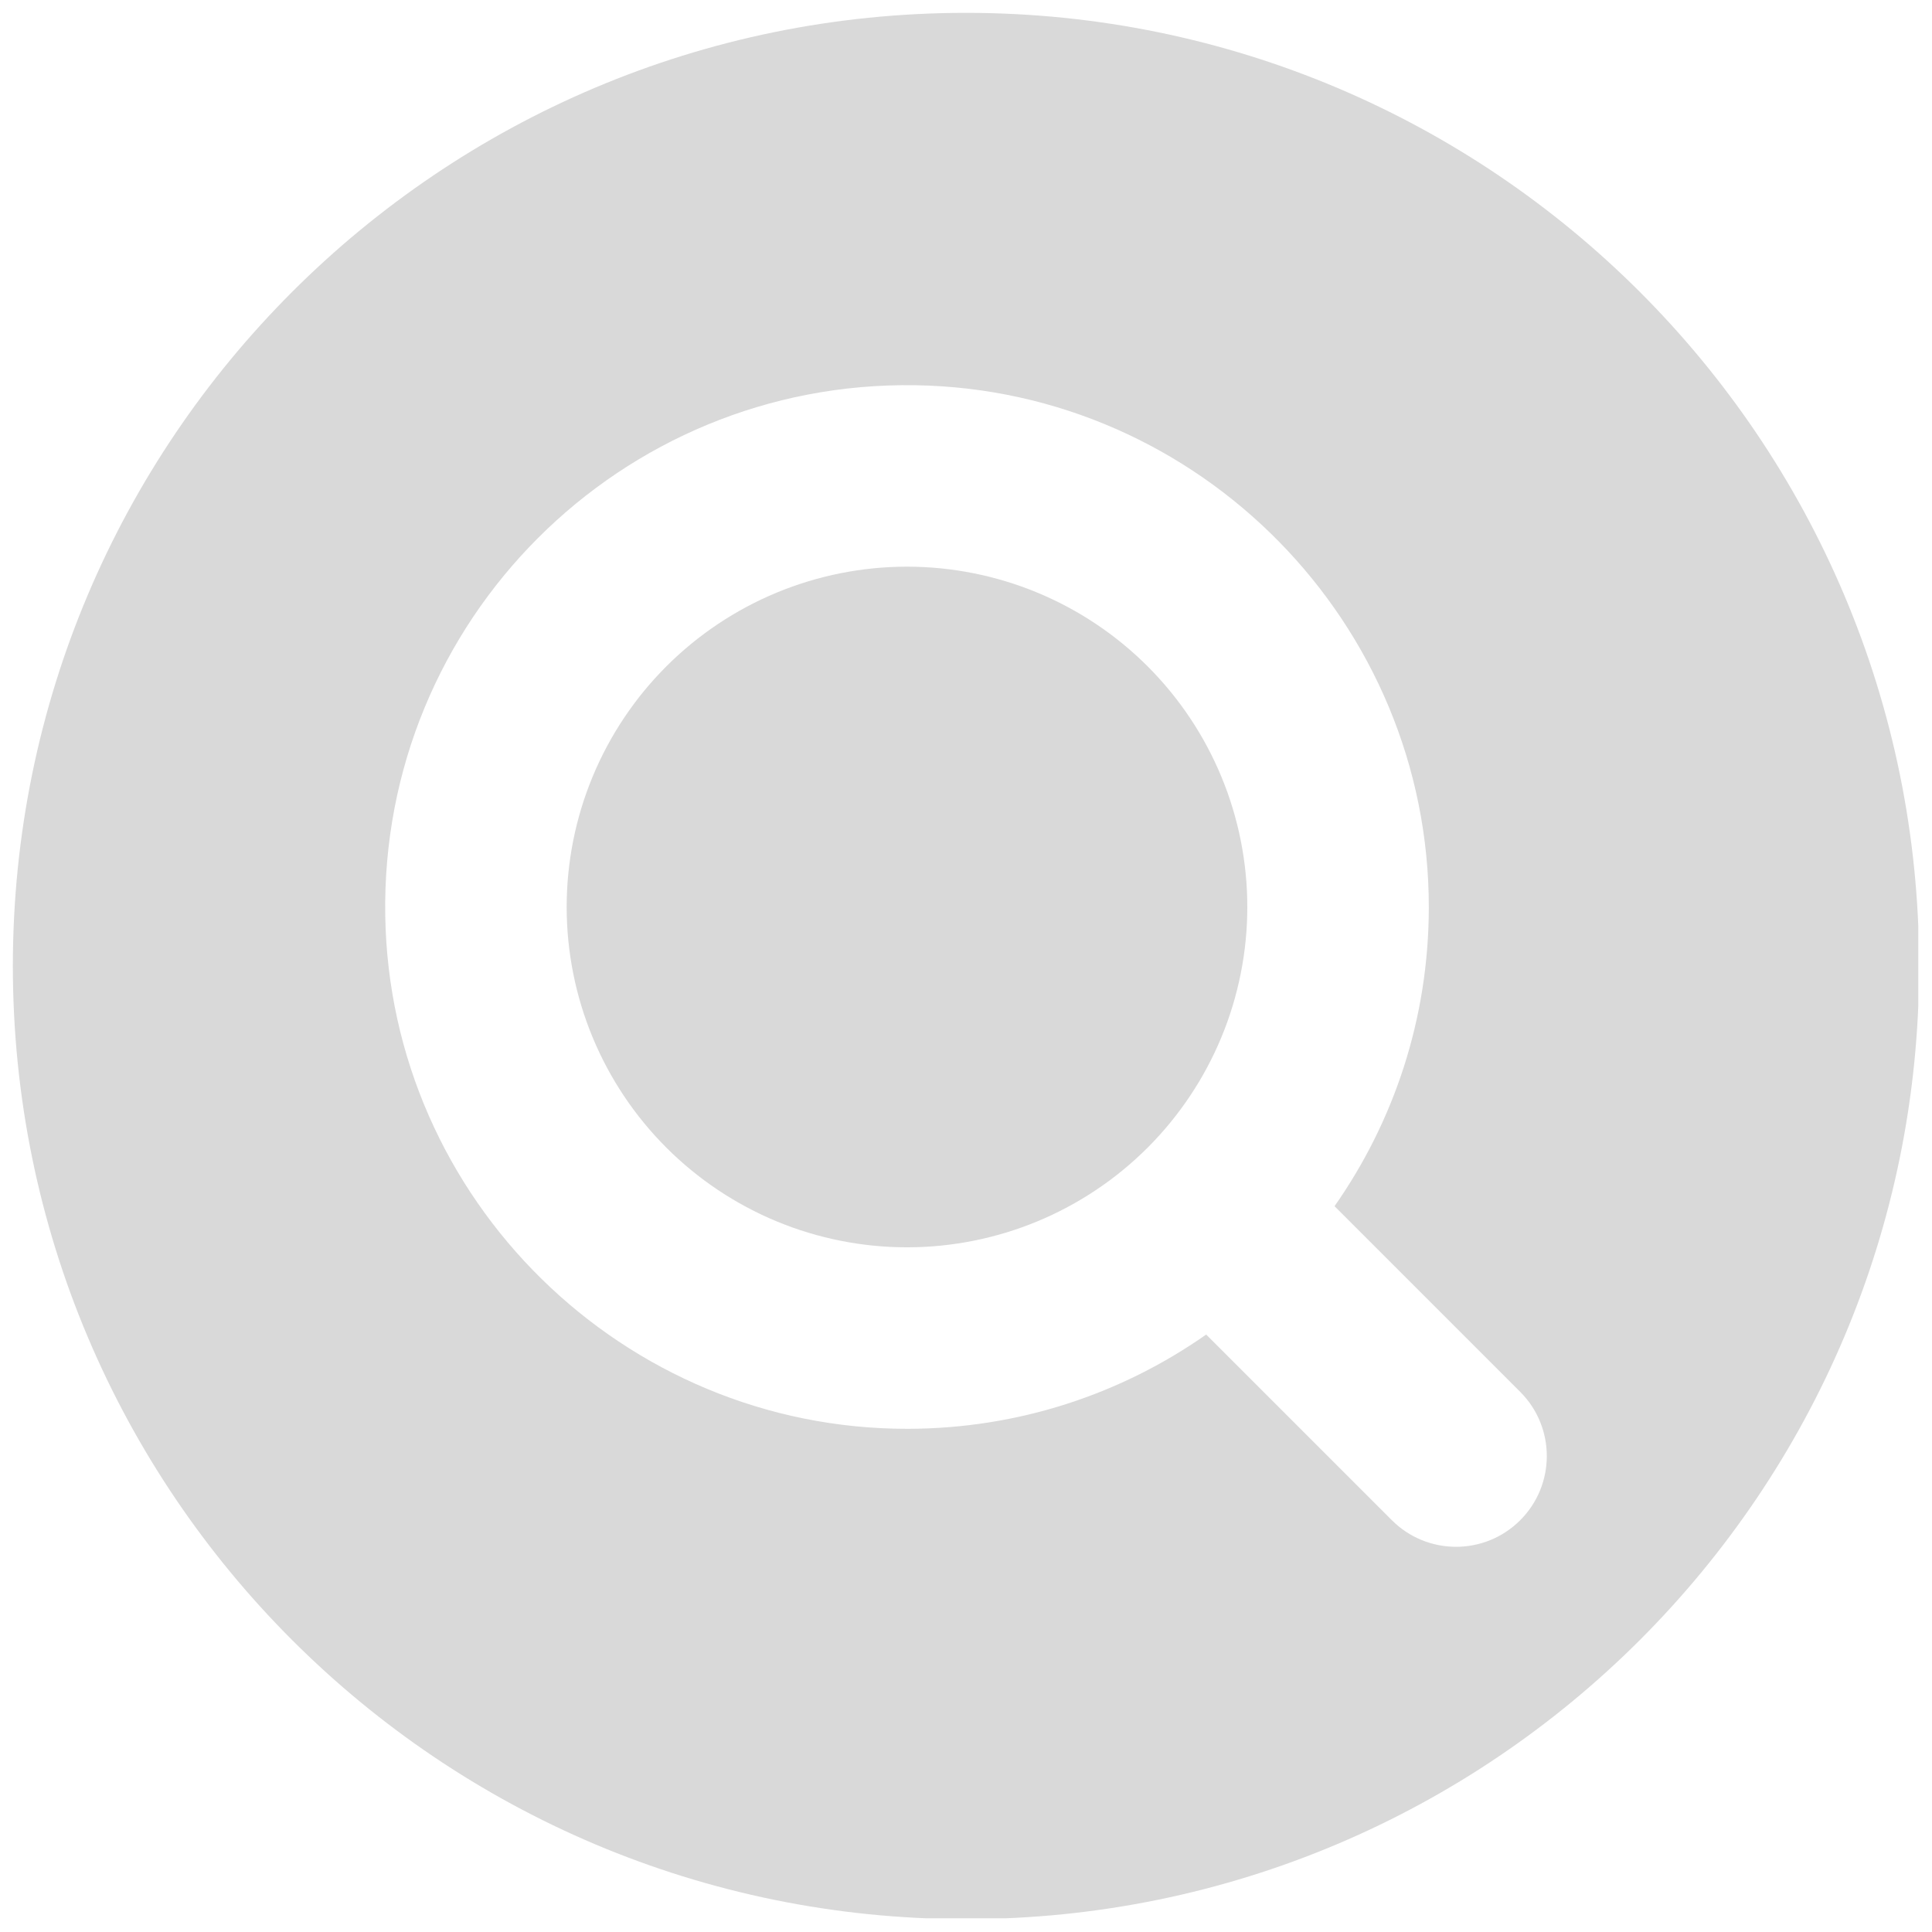
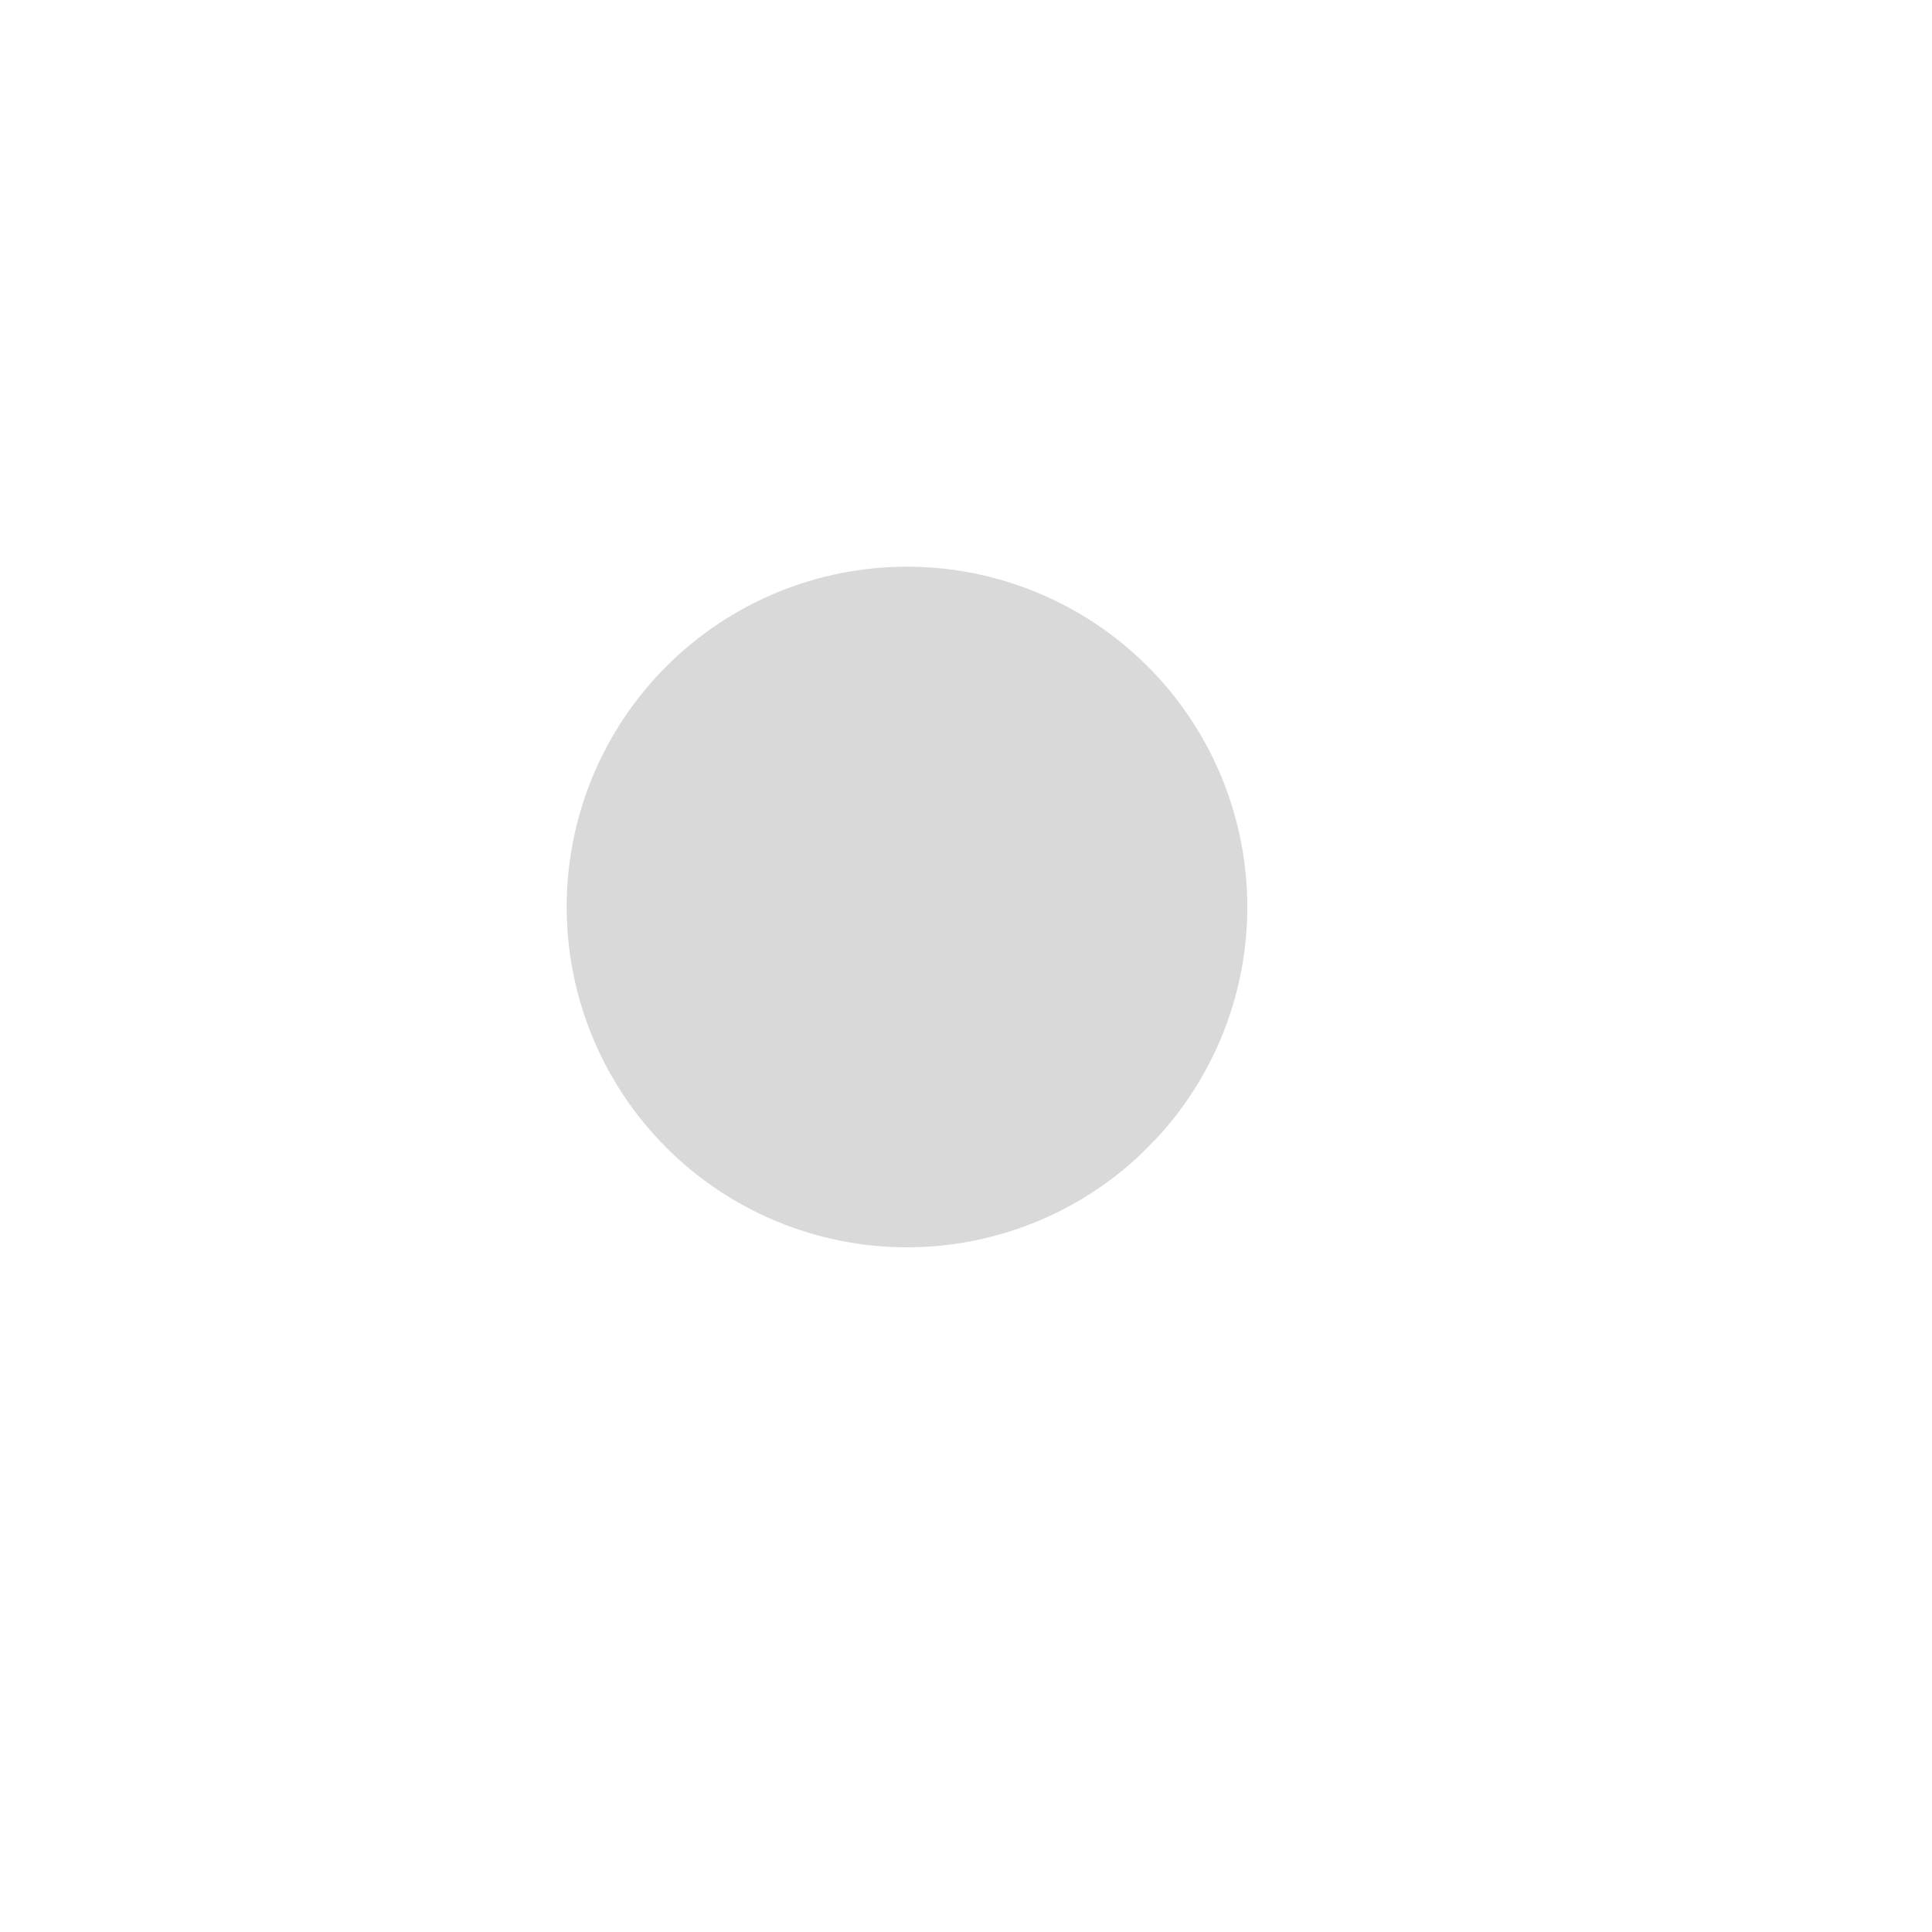
<svg xmlns="http://www.w3.org/2000/svg" width="800" zoomAndPan="magnify" viewBox="0 0 600 600" height="800" preserveAspectRatio="xMidYMid meet" version="1.0">
  <defs>
    <clipPath id="82c0f1e7a8">
-       <path d="M 3.992 3.992 L 595.742 3.992 L 595.742 595.742 L 3.992 595.742 Z M 3.992 3.992 " clip-rule="nonzero" />
-     </clipPath>
+       </clipPath>
  </defs>
-   <path fill="#d9d9d9" d="M 387.363 281.676 C 387.363 283.406 387.32 285.133 387.238 286.859 C 387.152 288.59 387.023 290.312 386.855 292.035 C 386.688 293.754 386.473 295.473 386.219 297.184 C 385.965 298.895 385.672 300.598 385.332 302.293 C 384.996 303.988 384.617 305.676 384.195 307.355 C 383.777 309.031 383.316 310.699 382.812 312.355 C 382.312 314.012 381.77 315.652 381.188 317.281 C 380.602 318.91 379.98 320.523 379.32 322.121 C 378.656 323.719 377.957 325.301 377.219 326.863 C 376.477 328.426 375.699 329.973 374.883 331.496 C 374.07 333.023 373.219 334.527 372.328 336.012 C 371.438 337.492 370.512 338.953 369.551 340.395 C 368.59 341.832 367.594 343.246 366.566 344.633 C 365.535 346.023 364.473 347.387 363.375 348.723 C 362.277 350.059 361.148 351.371 359.984 352.652 C 358.824 353.934 357.633 355.184 356.41 356.41 C 355.184 357.633 353.934 358.824 352.652 359.984 C 351.371 361.148 350.059 362.277 348.723 363.375 C 347.387 364.473 346.023 365.535 344.633 366.566 C 343.246 367.598 341.832 368.59 340.391 369.551 C 338.953 370.512 337.492 371.438 336.012 372.328 C 334.527 373.219 333.023 374.07 331.496 374.883 C 329.973 375.699 328.426 376.477 326.863 377.219 C 325.301 377.957 323.719 378.656 322.121 379.32 C 320.523 379.98 318.91 380.602 317.281 381.188 C 315.652 381.77 314.012 382.312 312.355 382.812 C 310.699 383.316 309.031 383.777 307.355 384.195 C 305.676 384.617 303.988 384.996 302.293 385.332 C 300.598 385.672 298.895 385.965 297.184 386.219 C 295.473 386.473 293.754 386.688 292.035 386.855 C 290.312 387.023 288.59 387.152 286.859 387.238 C 285.133 387.32 283.406 387.363 281.676 387.363 C 279.945 387.363 278.215 387.32 276.488 387.238 C 274.762 387.152 273.035 387.023 271.316 386.855 C 269.594 386.688 267.879 386.473 266.168 386.219 C 264.457 385.965 262.754 385.672 261.055 385.332 C 259.359 384.996 257.672 384.617 255.996 384.195 C 254.316 383.777 252.648 383.316 250.996 382.812 C 249.34 382.312 247.699 381.77 246.07 381.188 C 244.441 380.602 242.828 379.98 241.23 379.32 C 239.633 378.656 238.051 377.957 236.488 377.219 C 234.922 376.477 233.379 375.699 231.852 374.883 C 230.328 374.07 228.824 373.219 227.34 372.328 C 225.855 371.438 224.395 370.512 222.957 369.551 C 221.52 368.59 220.105 367.598 218.715 366.566 C 217.324 365.535 215.965 364.473 214.625 363.375 C 213.289 362.277 211.98 361.148 210.699 359.984 C 209.418 358.824 208.164 357.633 206.941 356.41 C 205.719 355.184 204.527 353.934 203.363 352.652 C 202.203 351.371 201.074 350.059 199.977 348.723 C 198.879 347.387 197.812 346.023 196.785 344.633 C 195.754 343.246 194.758 341.832 193.797 340.391 C 192.836 338.953 191.91 337.492 191.023 336.012 C 190.133 334.527 189.281 333.023 188.465 331.496 C 187.648 329.973 186.871 328.426 186.133 326.863 C 185.395 325.301 184.691 323.719 184.031 322.121 C 183.367 320.523 182.746 318.91 182.164 317.281 C 181.582 315.652 181.039 314.012 180.535 312.355 C 180.035 310.699 179.574 309.031 179.152 307.355 C 178.73 305.676 178.352 303.988 178.016 302.293 C 177.68 300.598 177.383 298.895 177.129 297.184 C 176.875 295.473 176.664 293.754 176.492 292.035 C 176.324 290.312 176.195 288.59 176.113 286.859 C 176.027 285.133 175.984 283.406 175.984 281.676 C 175.984 279.945 176.027 278.215 176.113 276.488 C 176.195 274.762 176.324 273.035 176.492 271.316 C 176.664 269.594 176.875 267.879 177.129 266.168 C 177.383 264.457 177.68 262.754 178.016 261.055 C 178.352 259.359 178.73 257.672 179.152 255.996 C 179.574 254.316 180.035 252.648 180.535 250.996 C 181.039 249.34 181.582 247.699 182.164 246.07 C 182.746 244.441 183.367 242.828 184.031 241.23 C 184.691 239.633 185.395 238.051 186.133 236.488 C 186.871 234.922 187.648 233.379 188.465 231.852 C 189.281 230.328 190.133 228.824 191.023 227.34 C 191.91 225.855 192.836 224.395 193.797 222.957 C 194.758 221.52 195.754 220.105 196.785 218.715 C 197.812 217.324 198.879 215.965 199.977 214.625 C 201.074 213.289 202.203 211.98 203.363 210.699 C 204.527 209.418 205.719 208.164 206.941 206.941 C 208.164 205.719 209.418 204.527 210.699 203.363 C 211.98 202.203 213.289 201.074 214.625 199.977 C 215.965 198.879 217.324 197.812 218.715 196.785 C 220.105 195.754 221.52 194.758 222.957 193.797 C 224.395 192.836 225.855 191.91 227.34 191.023 C 228.824 190.133 230.328 189.281 231.852 188.465 C 233.379 187.648 234.922 186.871 236.488 186.133 C 238.051 185.395 239.633 184.691 241.23 184.031 C 242.828 183.367 244.441 182.746 246.07 182.164 C 247.699 181.582 249.34 181.039 250.996 180.535 C 252.648 180.035 254.316 179.574 255.996 179.152 C 257.672 178.73 259.359 178.352 261.055 178.016 C 262.754 177.68 264.457 177.383 266.168 177.129 C 267.879 176.875 269.594 176.664 271.316 176.492 C 273.035 176.324 274.762 176.195 276.488 176.113 C 278.215 176.027 279.945 175.984 281.676 175.984 C 283.406 175.984 285.133 176.027 286.859 176.113 C 288.59 176.195 290.312 176.324 292.035 176.492 C 293.754 176.664 295.473 176.875 297.184 177.129 C 298.895 177.383 300.598 177.68 302.293 178.016 C 303.988 178.352 305.676 178.73 307.355 179.152 C 309.031 179.574 310.699 180.035 312.355 180.535 C 314.012 181.039 315.652 181.582 317.281 182.164 C 318.91 182.746 320.523 183.367 322.121 184.031 C 323.719 184.691 325.301 185.395 326.863 186.133 C 328.426 186.871 329.973 187.648 331.496 188.465 C 333.023 189.281 334.527 190.133 336.012 191.023 C 337.492 191.91 338.953 192.836 340.395 193.797 C 341.832 194.758 343.246 195.754 344.633 196.785 C 346.023 197.812 347.387 198.879 348.723 199.977 C 350.059 201.074 351.371 202.203 352.652 203.363 C 353.934 204.527 355.184 205.719 356.41 206.941 C 357.633 208.164 358.824 209.418 359.984 210.699 C 361.148 211.98 362.277 213.289 363.375 214.625 C 364.473 215.965 365.535 217.324 366.566 218.715 C 367.594 220.105 368.59 221.52 369.551 222.957 C 370.512 224.395 371.438 225.855 372.328 227.34 C 373.219 228.824 374.07 230.328 374.883 231.852 C 375.699 233.379 376.477 234.922 377.219 236.488 C 377.957 238.051 378.656 239.633 379.32 241.23 C 379.98 242.828 380.602 244.441 381.188 246.07 C 381.77 247.699 382.312 249.34 382.812 250.996 C 383.316 252.648 383.777 254.316 384.195 255.996 C 384.617 257.672 384.996 259.359 385.332 261.055 C 385.672 262.754 385.965 264.457 386.219 266.168 C 386.473 267.879 386.688 269.594 386.855 271.316 C 387.023 273.035 387.152 274.762 387.238 276.488 C 387.32 278.215 387.363 279.945 387.363 281.676 Z M 387.363 281.676 " fill-opacity="1" fill-rule="nonzero" />
+   <path fill="#d9d9d9" d="M 387.363 281.676 C 387.363 283.406 387.32 285.133 387.238 286.859 C 387.152 288.59 387.023 290.312 386.855 292.035 C 386.688 293.754 386.473 295.473 386.219 297.184 C 385.965 298.895 385.672 300.598 385.332 302.293 C 384.996 303.988 384.617 305.676 384.195 307.355 C 383.777 309.031 383.316 310.699 382.812 312.355 C 382.312 314.012 381.77 315.652 381.188 317.281 C 380.602 318.91 379.98 320.523 379.32 322.121 C 378.656 323.719 377.957 325.301 377.219 326.863 C 376.477 328.426 375.699 329.973 374.883 331.496 C 374.07 333.023 373.219 334.527 372.328 336.012 C 371.438 337.492 370.512 338.953 369.551 340.395 C 368.59 341.832 367.594 343.246 366.566 344.633 C 365.535 346.023 364.473 347.387 363.375 348.723 C 362.277 350.059 361.148 351.371 359.984 352.652 C 355.184 357.633 353.934 358.824 352.652 359.984 C 351.371 361.148 350.059 362.277 348.723 363.375 C 347.387 364.473 346.023 365.535 344.633 366.566 C 343.246 367.598 341.832 368.59 340.391 369.551 C 338.953 370.512 337.492 371.438 336.012 372.328 C 334.527 373.219 333.023 374.07 331.496 374.883 C 329.973 375.699 328.426 376.477 326.863 377.219 C 325.301 377.957 323.719 378.656 322.121 379.32 C 320.523 379.98 318.91 380.602 317.281 381.188 C 315.652 381.77 314.012 382.312 312.355 382.812 C 310.699 383.316 309.031 383.777 307.355 384.195 C 305.676 384.617 303.988 384.996 302.293 385.332 C 300.598 385.672 298.895 385.965 297.184 386.219 C 295.473 386.473 293.754 386.688 292.035 386.855 C 290.312 387.023 288.59 387.152 286.859 387.238 C 285.133 387.32 283.406 387.363 281.676 387.363 C 279.945 387.363 278.215 387.32 276.488 387.238 C 274.762 387.152 273.035 387.023 271.316 386.855 C 269.594 386.688 267.879 386.473 266.168 386.219 C 264.457 385.965 262.754 385.672 261.055 385.332 C 259.359 384.996 257.672 384.617 255.996 384.195 C 254.316 383.777 252.648 383.316 250.996 382.812 C 249.34 382.312 247.699 381.77 246.07 381.188 C 244.441 380.602 242.828 379.98 241.23 379.32 C 239.633 378.656 238.051 377.957 236.488 377.219 C 234.922 376.477 233.379 375.699 231.852 374.883 C 230.328 374.07 228.824 373.219 227.34 372.328 C 225.855 371.438 224.395 370.512 222.957 369.551 C 221.52 368.59 220.105 367.598 218.715 366.566 C 217.324 365.535 215.965 364.473 214.625 363.375 C 213.289 362.277 211.98 361.148 210.699 359.984 C 209.418 358.824 208.164 357.633 206.941 356.41 C 205.719 355.184 204.527 353.934 203.363 352.652 C 202.203 351.371 201.074 350.059 199.977 348.723 C 198.879 347.387 197.812 346.023 196.785 344.633 C 195.754 343.246 194.758 341.832 193.797 340.391 C 192.836 338.953 191.91 337.492 191.023 336.012 C 190.133 334.527 189.281 333.023 188.465 331.496 C 187.648 329.973 186.871 328.426 186.133 326.863 C 185.395 325.301 184.691 323.719 184.031 322.121 C 183.367 320.523 182.746 318.91 182.164 317.281 C 181.582 315.652 181.039 314.012 180.535 312.355 C 180.035 310.699 179.574 309.031 179.152 307.355 C 178.73 305.676 178.352 303.988 178.016 302.293 C 177.68 300.598 177.383 298.895 177.129 297.184 C 176.875 295.473 176.664 293.754 176.492 292.035 C 176.324 290.312 176.195 288.59 176.113 286.859 C 176.027 285.133 175.984 283.406 175.984 281.676 C 175.984 279.945 176.027 278.215 176.113 276.488 C 176.195 274.762 176.324 273.035 176.492 271.316 C 176.664 269.594 176.875 267.879 177.129 266.168 C 177.383 264.457 177.68 262.754 178.016 261.055 C 178.352 259.359 178.73 257.672 179.152 255.996 C 179.574 254.316 180.035 252.648 180.535 250.996 C 181.039 249.34 181.582 247.699 182.164 246.07 C 182.746 244.441 183.367 242.828 184.031 241.23 C 184.691 239.633 185.395 238.051 186.133 236.488 C 186.871 234.922 187.648 233.379 188.465 231.852 C 189.281 230.328 190.133 228.824 191.023 227.34 C 191.91 225.855 192.836 224.395 193.797 222.957 C 194.758 221.52 195.754 220.105 196.785 218.715 C 197.812 217.324 198.879 215.965 199.977 214.625 C 201.074 213.289 202.203 211.98 203.363 210.699 C 204.527 209.418 205.719 208.164 206.941 206.941 C 208.164 205.719 209.418 204.527 210.699 203.363 C 211.98 202.203 213.289 201.074 214.625 199.977 C 215.965 198.879 217.324 197.812 218.715 196.785 C 220.105 195.754 221.52 194.758 222.957 193.797 C 224.395 192.836 225.855 191.91 227.34 191.023 C 228.824 190.133 230.328 189.281 231.852 188.465 C 233.379 187.648 234.922 186.871 236.488 186.133 C 238.051 185.395 239.633 184.691 241.23 184.031 C 242.828 183.367 244.441 182.746 246.07 182.164 C 247.699 181.582 249.34 181.039 250.996 180.535 C 252.648 180.035 254.316 179.574 255.996 179.152 C 257.672 178.73 259.359 178.352 261.055 178.016 C 262.754 177.68 264.457 177.383 266.168 177.129 C 267.879 176.875 269.594 176.664 271.316 176.492 C 273.035 176.324 274.762 176.195 276.488 176.113 C 278.215 176.027 279.945 175.984 281.676 175.984 C 283.406 175.984 285.133 176.027 286.859 176.113 C 288.59 176.195 290.312 176.324 292.035 176.492 C 293.754 176.664 295.473 176.875 297.184 177.129 C 298.895 177.383 300.598 177.68 302.293 178.016 C 303.988 178.352 305.676 178.73 307.355 179.152 C 309.031 179.574 310.699 180.035 312.355 180.535 C 314.012 181.039 315.652 181.582 317.281 182.164 C 318.91 182.746 320.523 183.367 322.121 184.031 C 323.719 184.691 325.301 185.395 326.863 186.133 C 328.426 186.871 329.973 187.648 331.496 188.465 C 333.023 189.281 334.527 190.133 336.012 191.023 C 337.492 191.91 338.953 192.836 340.395 193.797 C 341.832 194.758 343.246 195.754 344.633 196.785 C 346.023 197.812 347.387 198.879 348.723 199.977 C 350.059 201.074 351.371 202.203 352.652 203.363 C 353.934 204.527 355.184 205.719 356.41 206.941 C 357.633 208.164 358.824 209.418 359.984 210.699 C 361.148 211.98 362.277 213.289 363.375 214.625 C 364.473 215.965 365.535 217.324 366.566 218.715 C 367.594 220.105 368.59 221.52 369.551 222.957 C 370.512 224.395 371.438 225.855 372.328 227.34 C 373.219 228.824 374.07 230.328 374.883 231.852 C 375.699 233.379 376.477 234.922 377.219 236.488 C 377.957 238.051 378.656 239.633 379.32 241.23 C 379.98 242.828 380.602 244.441 381.188 246.07 C 381.77 247.699 382.312 249.34 382.812 250.996 C 383.316 252.648 383.777 254.316 384.195 255.996 C 384.617 257.672 384.996 259.359 385.332 261.055 C 385.672 262.754 385.965 264.457 386.219 266.168 C 386.473 267.879 386.688 269.594 386.855 271.316 C 387.023 273.035 387.152 274.762 387.238 276.488 C 387.32 278.215 387.363 279.945 387.363 281.676 Z M 387.363 281.676 " fill-opacity="1" fill-rule="nonzero" />
  <g clip-path="url(#82c0f1e7a8)">
    <path fill="#d9d9d9" d="M 299.996 3.992 C 136.516 3.992 3.992 136.516 3.992 299.996 C 3.992 463.473 136.516 596 299.996 596 C 463.473 596 596 463.473 596 299.996 C 596 136.516 463.473 3.992 299.996 3.992 Z M 472.117 472.117 C 461.109 483.125 443.266 483.125 432.258 472.117 L 374.594 414.453 C 348.348 432.855 316.402 443.68 281.926 443.73 C 193.637 443.863 121.066 372.629 119.641 284.355 C 118.16 192.73 192.73 118.156 284.355 119.637 C 372.629 121.062 443.863 193.637 443.73 281.922 C 443.68 316.398 432.855 348.348 414.453 374.594 L 472.117 432.258 C 483.125 443.266 483.125 461.109 472.117 472.117 Z M 472.117 472.117 " fill-opacity="1" fill-rule="nonzero" />
  </g>
</svg>